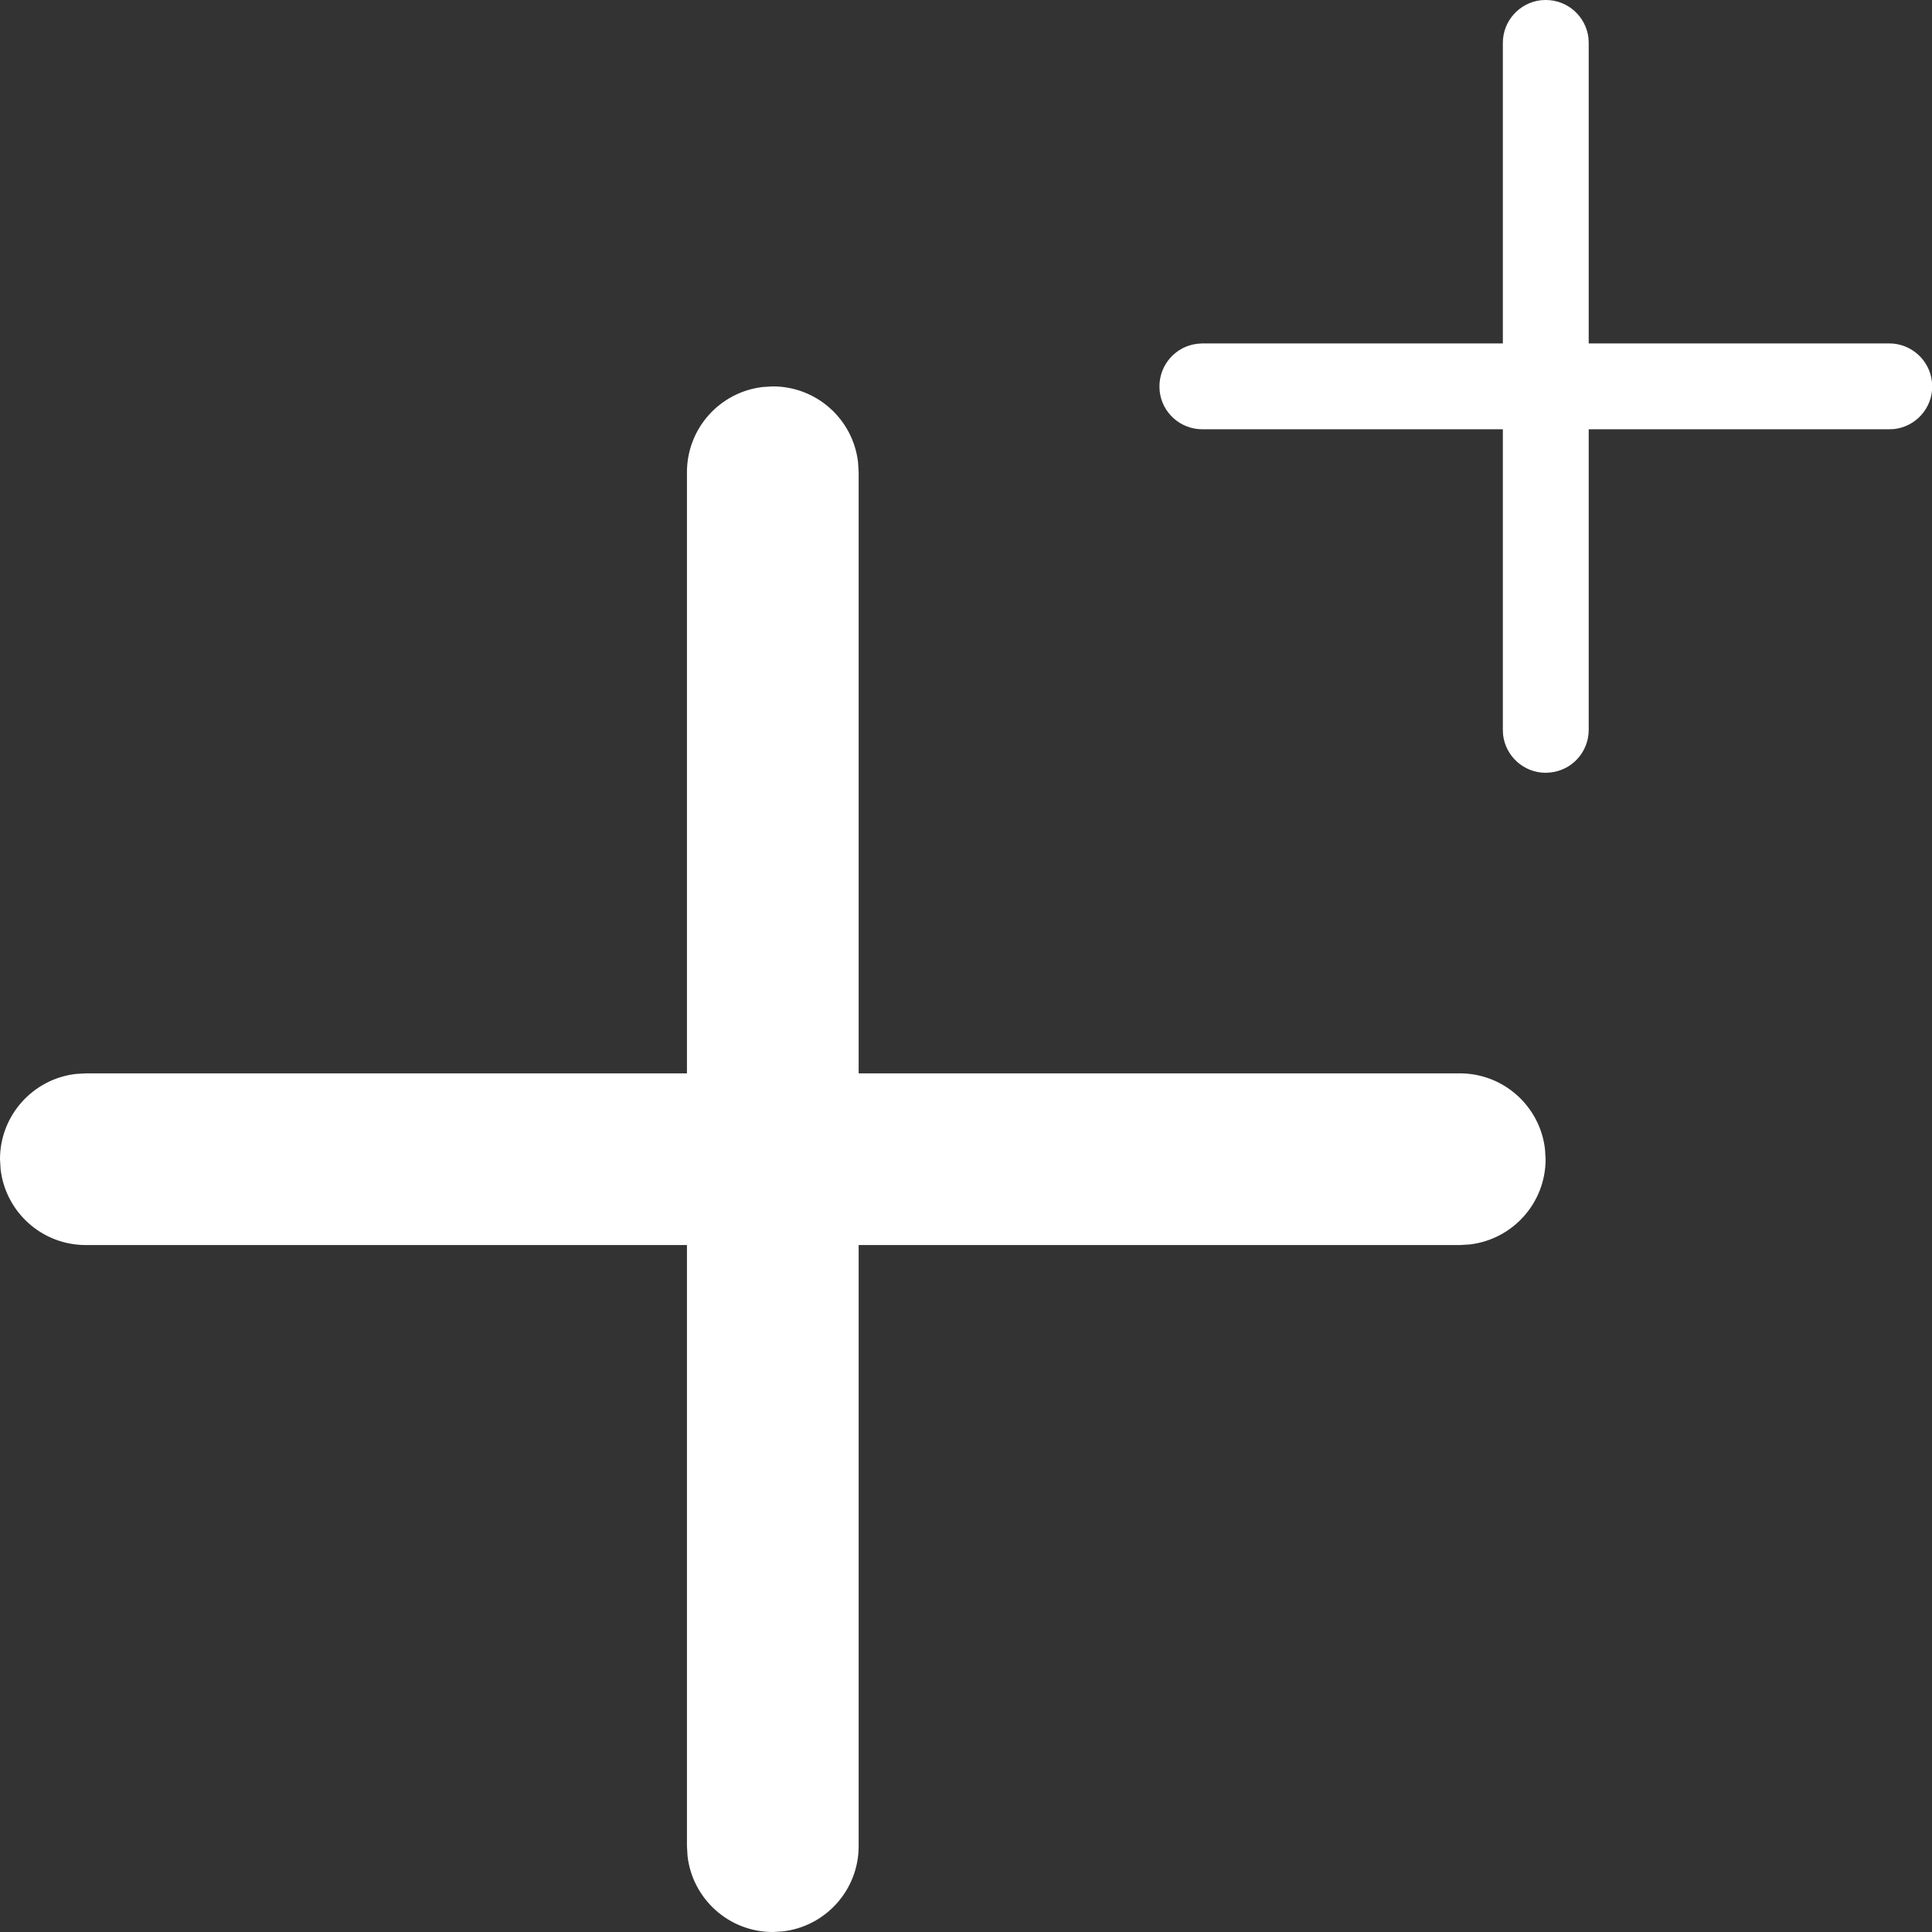
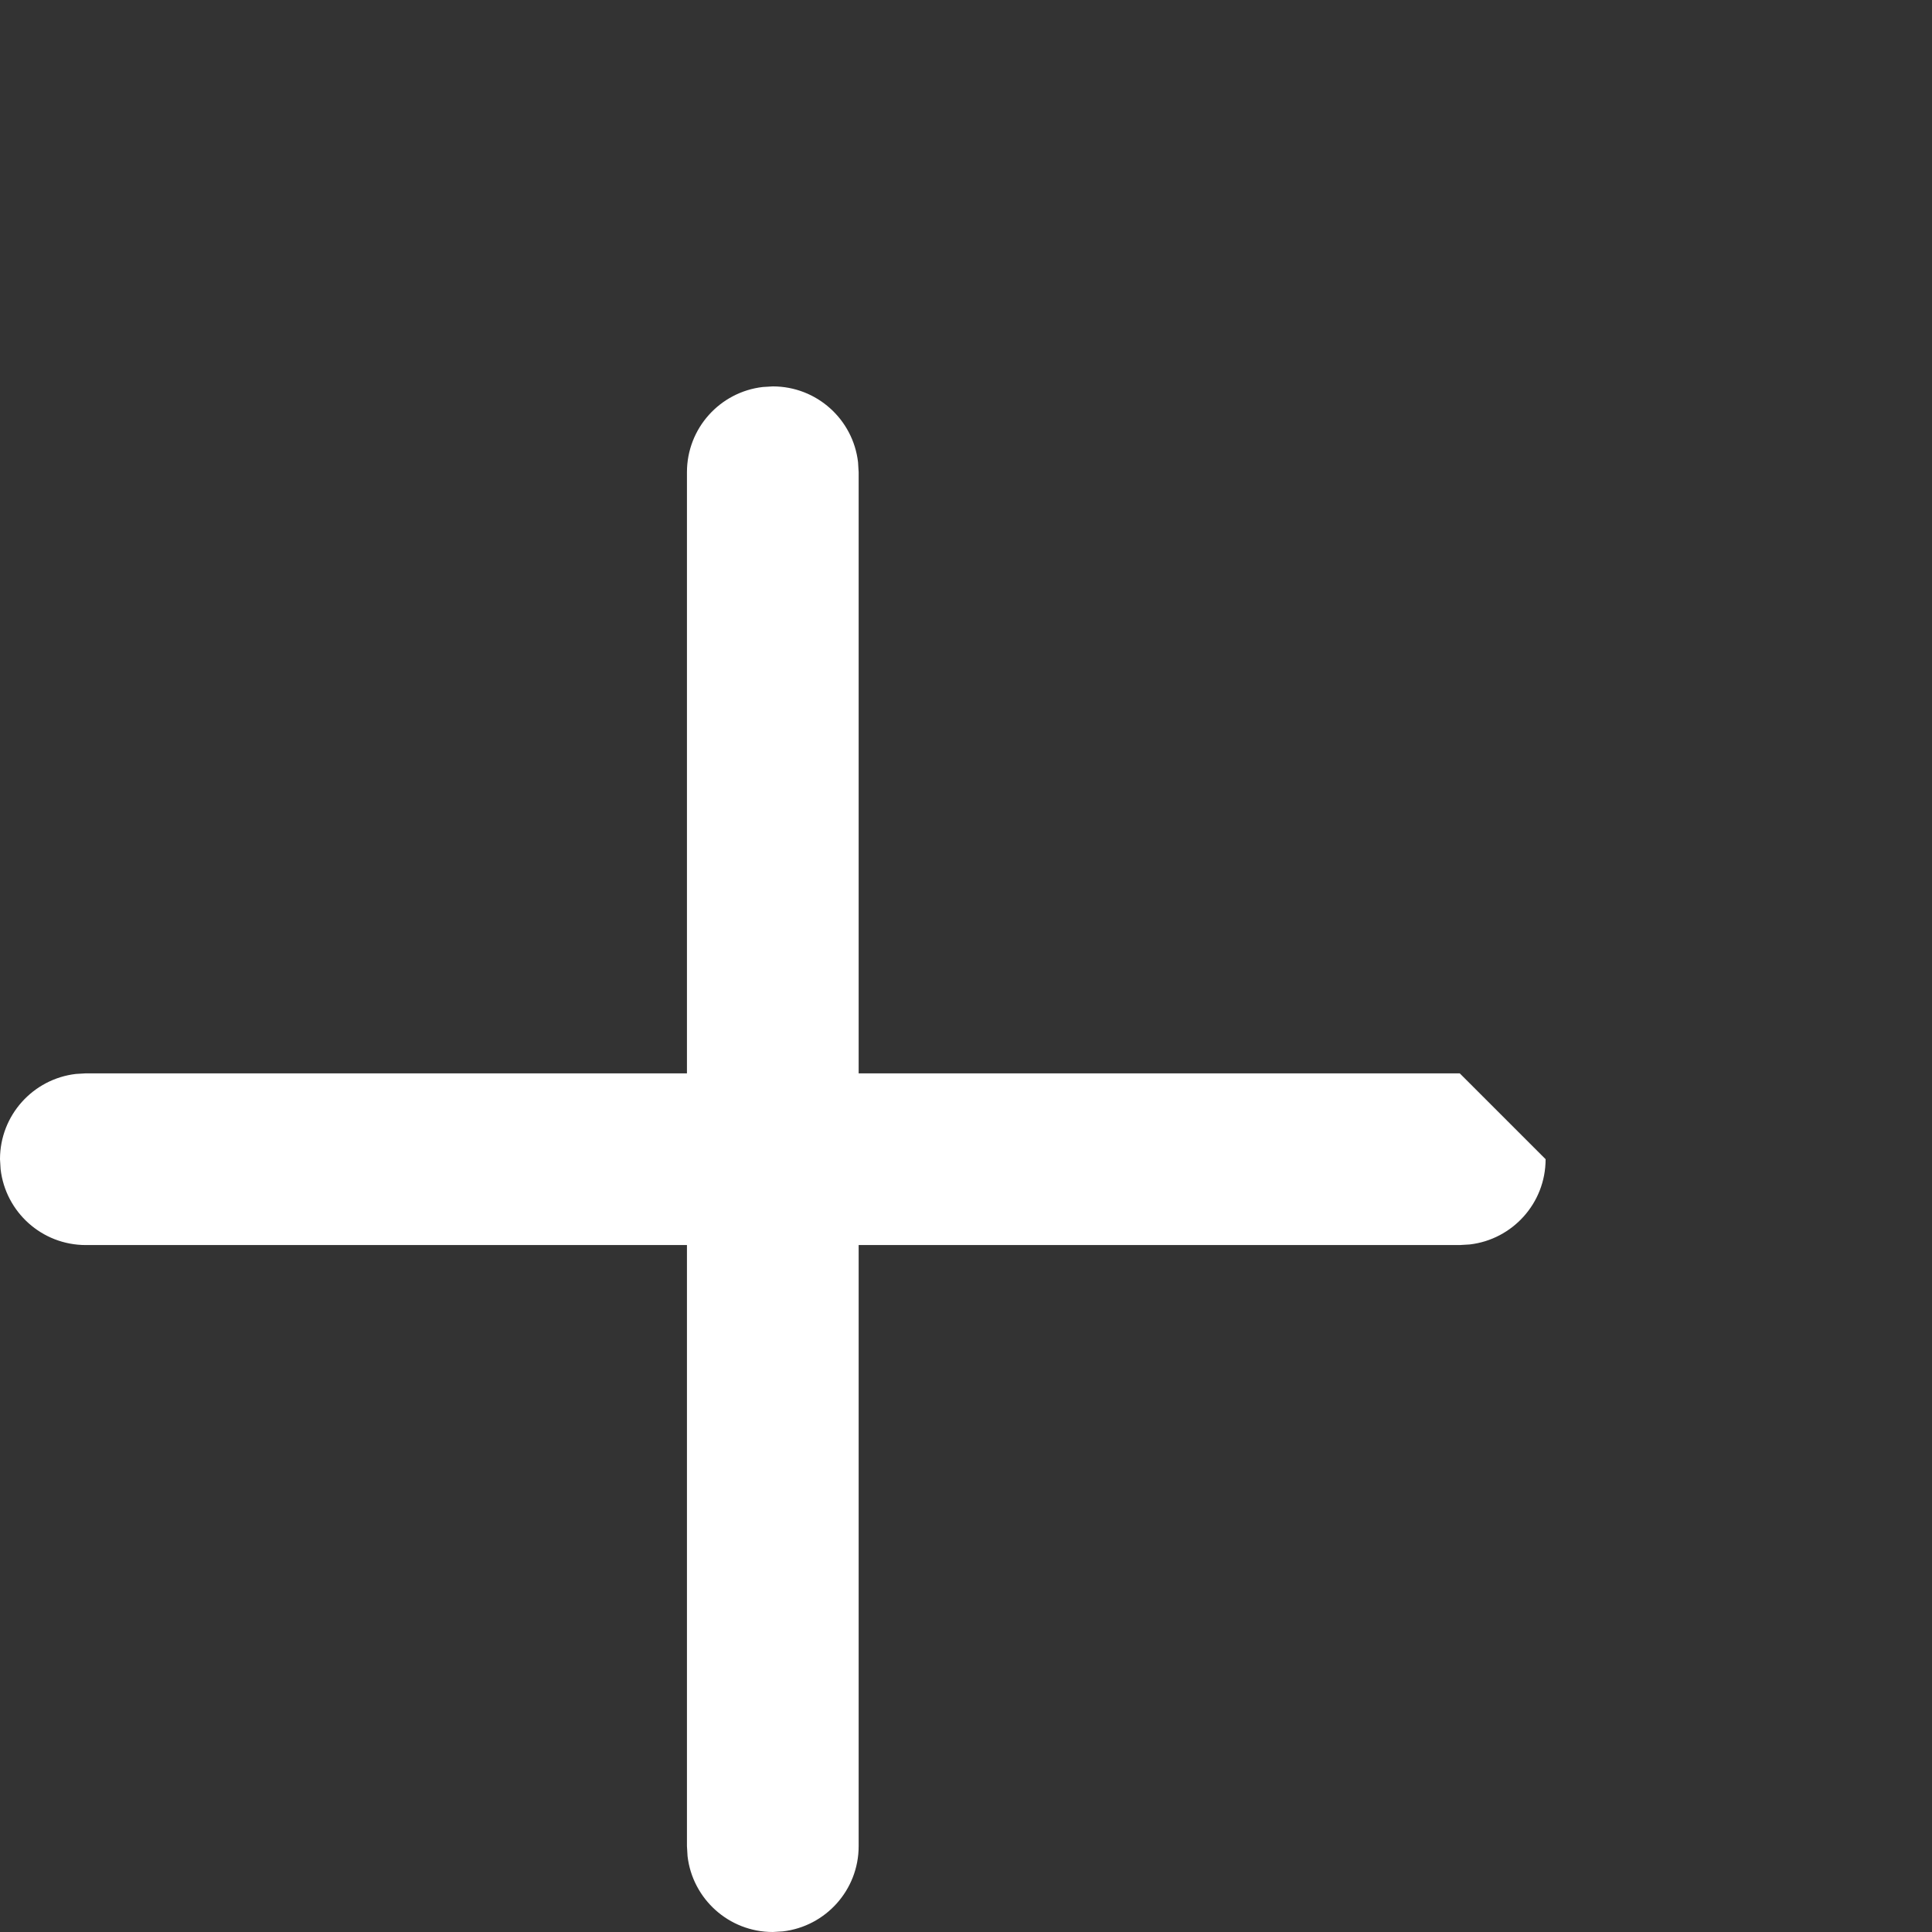
<svg xmlns="http://www.w3.org/2000/svg" className="fill-current transition-colors duration-300 group-hover:text-blue-600" width="16" height="16" viewBox="0 0 16 16" fill="none">
  <rect x="0" y="0" width="16" height="16" fill="#333333" stroke="none" />
-   <path d="M6.317 3.205L6.4 3.2C6.765 3.2 7.065 3.474 7.106 3.828L7.111 3.911V8.889H12.089C12.454 8.889 12.754 9.163 12.795 9.517L12.8 9.6C12.8 9.965 12.525 10.265 12.172 10.306L12.089 10.311H7.111V15.289C7.111 15.653 6.837 15.954 6.483 15.995L6.4 16C6.035 16 5.735 15.725 5.694 15.372L5.689 15.289V10.311H0.711C0.346 10.311 0.046 10.037 0.005 9.683L0 9.6C0 9.235 0.275 8.935 0.628 8.894L0.711 8.889H5.689V3.911C5.689 3.546 5.963 3.246 6.317 3.205Z" fill="white" />
-   <path d="M12.76 0.002L12.802 -0C12.984 -0 13.134 0.137 13.155 0.314L13.157 0.355V2.844H15.646C15.828 2.844 15.979 2.982 15.999 3.158L16.002 3.2C16.002 3.382 15.864 3.533 15.688 3.553L15.646 3.555H13.157V6.044C13.157 6.227 13.02 6.377 12.843 6.397L12.802 6.4C12.619 6.4 12.469 6.263 12.448 6.086L12.446 6.044V3.555H9.957C9.775 3.555 9.624 3.418 9.604 3.241L9.602 3.2C9.602 3.018 9.739 2.867 9.916 2.847L9.957 2.844H12.446V0.355C12.446 0.173 12.583 0.023 12.76 0.002Z" fill="white" />
+   <path d="M6.317 3.205L6.4 3.2C6.765 3.2 7.065 3.474 7.106 3.828L7.111 3.911V8.889H12.089L12.8 9.6C12.8 9.965 12.525 10.265 12.172 10.306L12.089 10.311H7.111V15.289C7.111 15.653 6.837 15.954 6.483 15.995L6.4 16C6.035 16 5.735 15.725 5.694 15.372L5.689 15.289V10.311H0.711C0.346 10.311 0.046 10.037 0.005 9.683L0 9.6C0 9.235 0.275 8.935 0.628 8.894L0.711 8.889H5.689V3.911C5.689 3.546 5.963 3.246 6.317 3.205Z" fill="white" />
</svg>